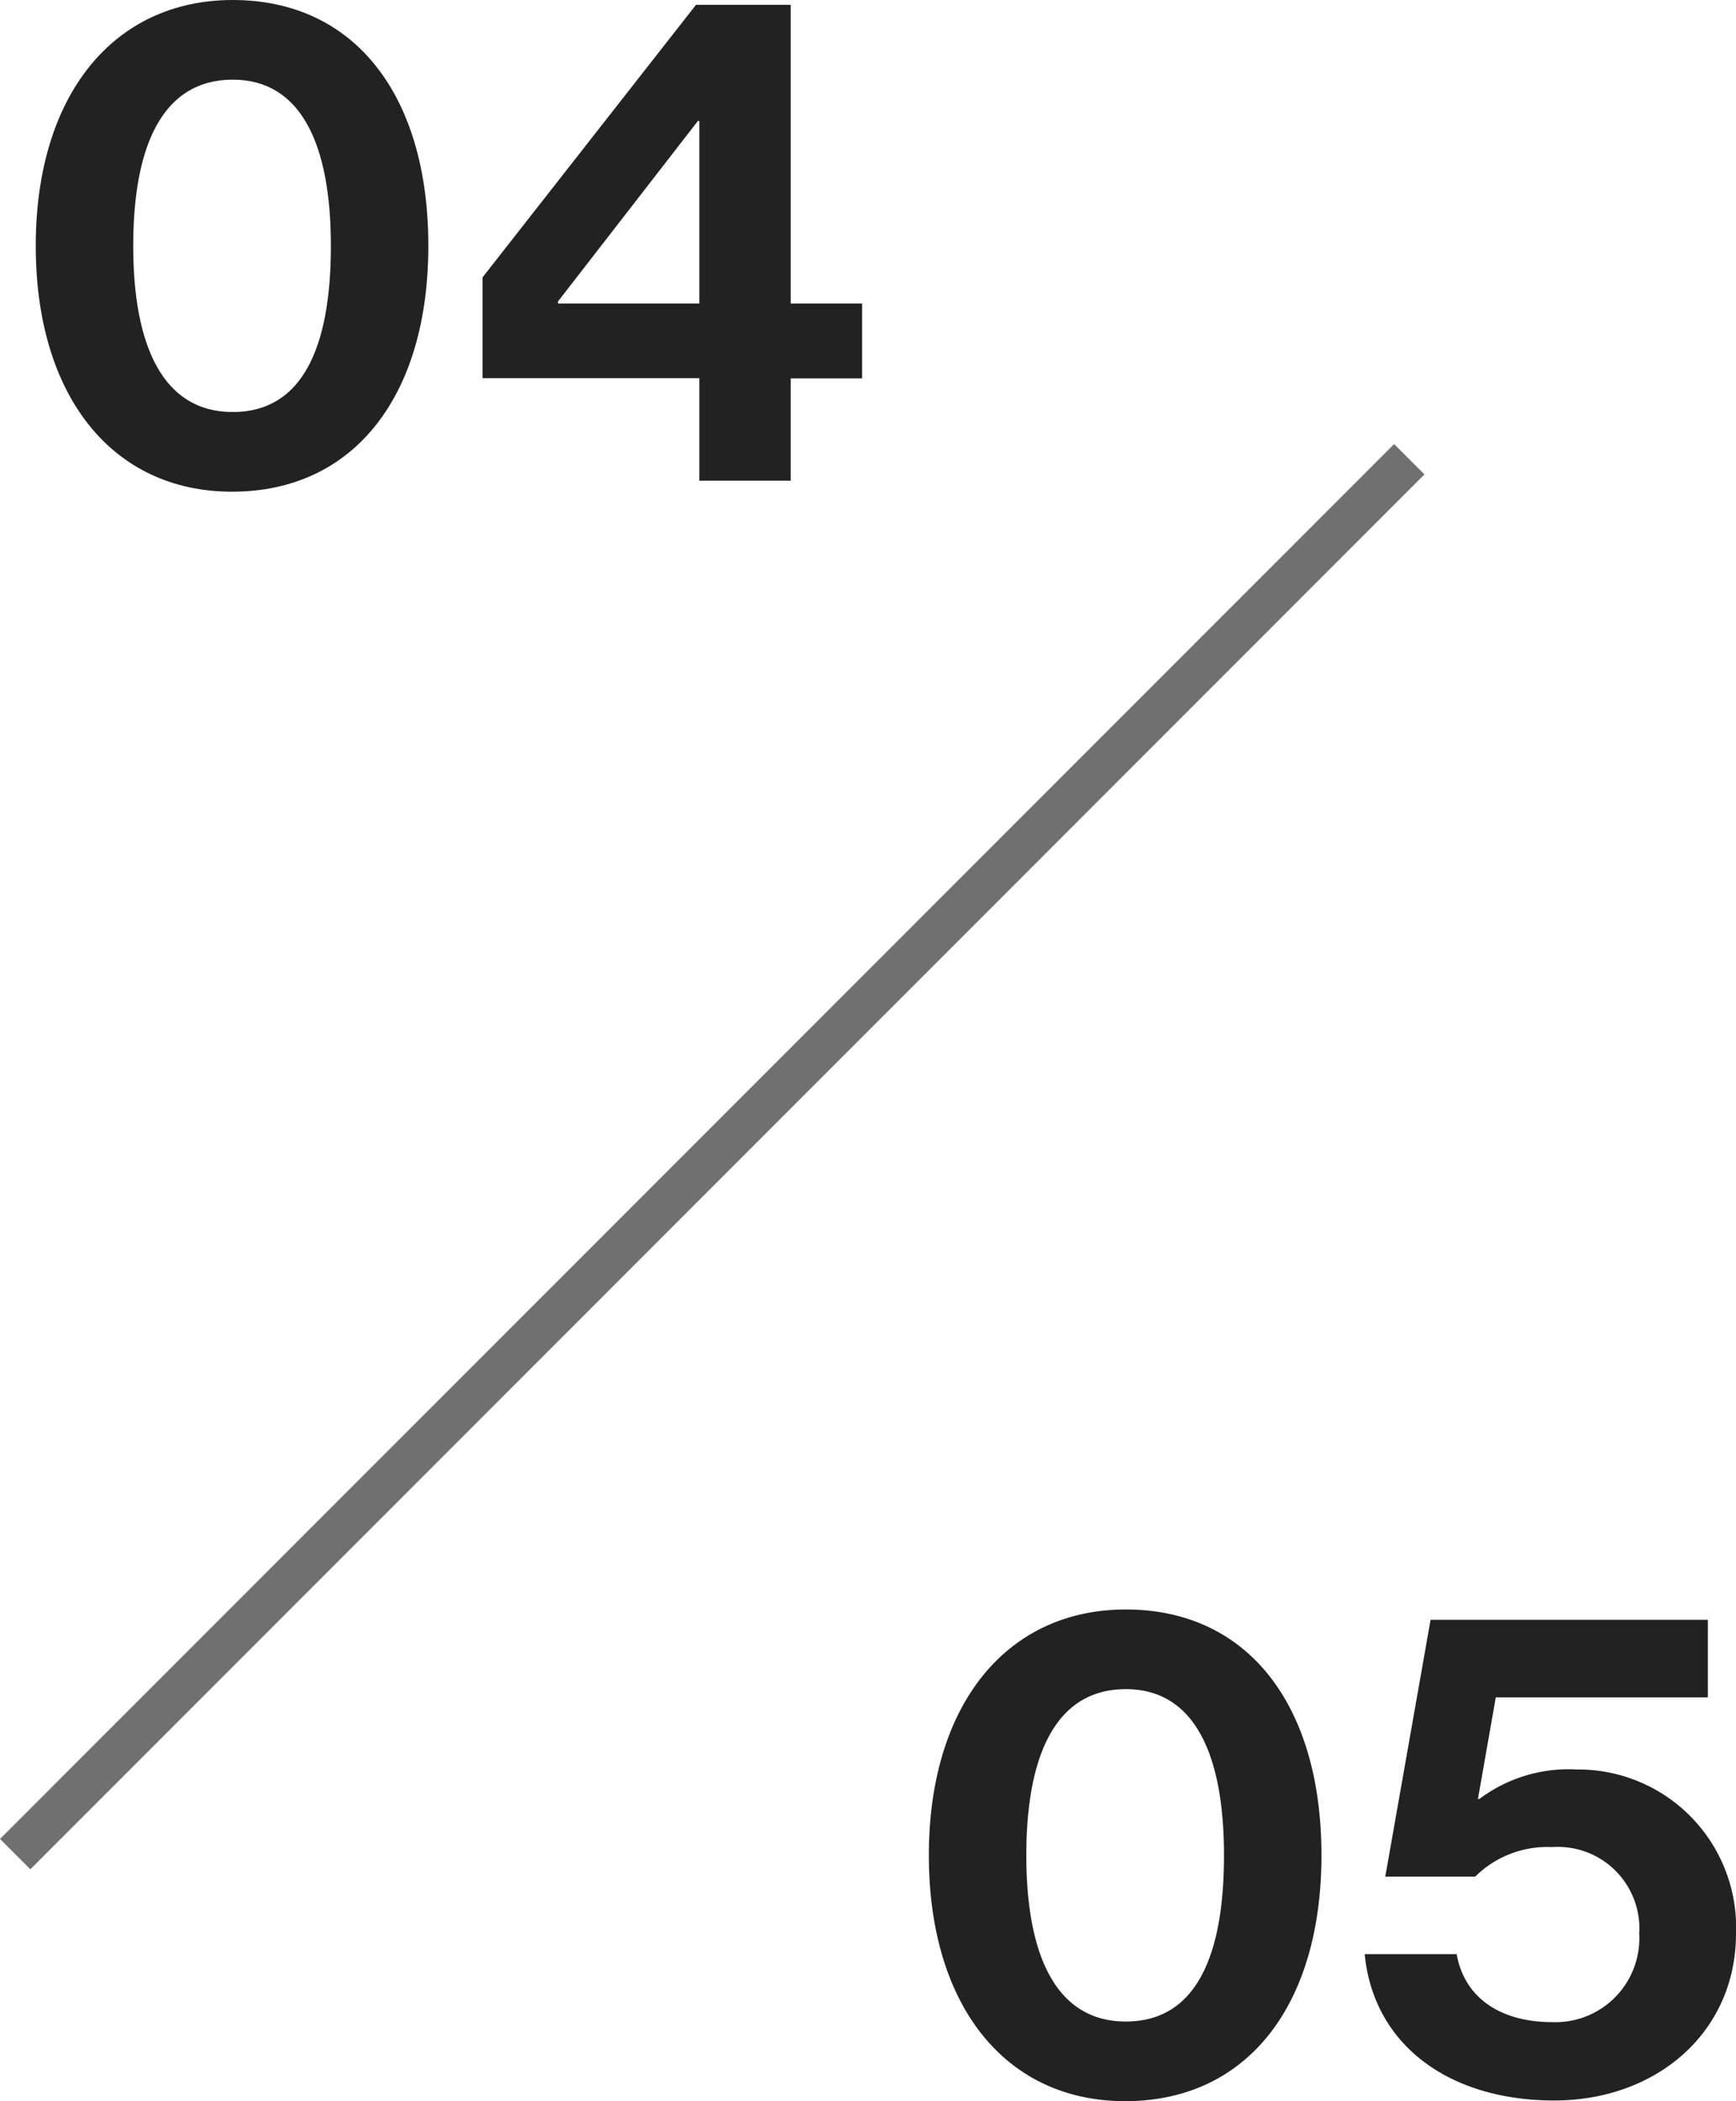
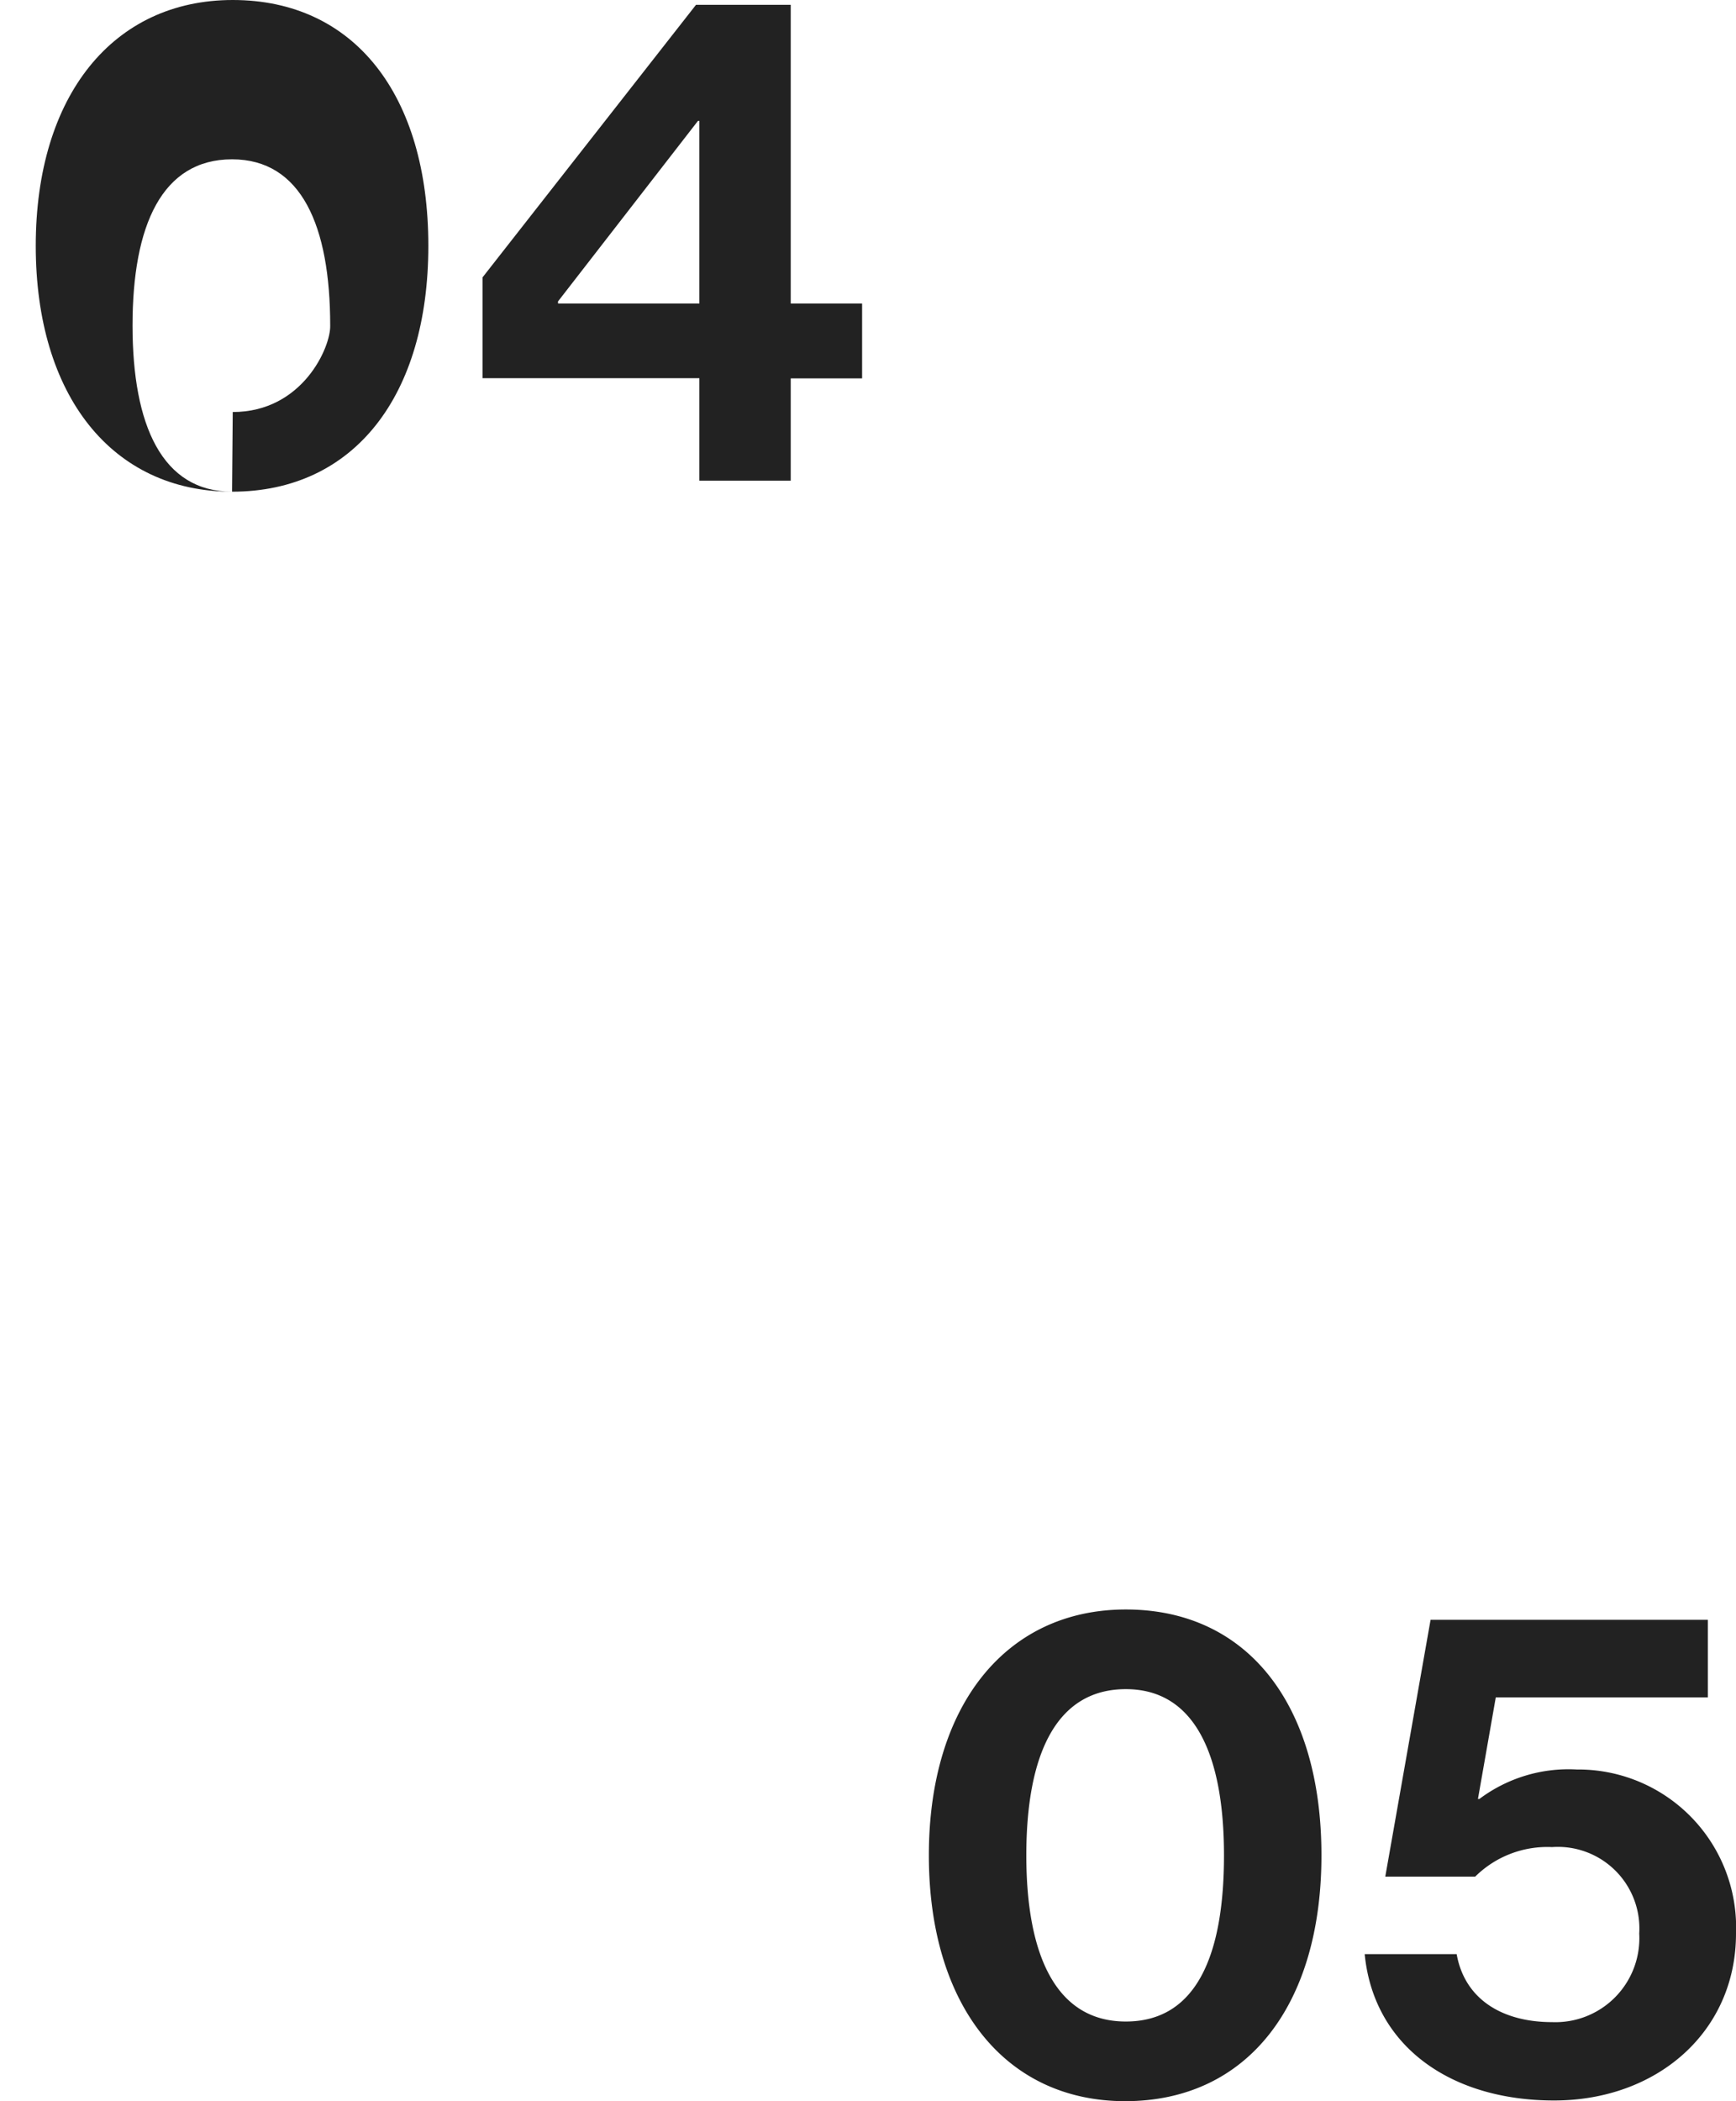
<svg xmlns="http://www.w3.org/2000/svg" width="80.939" height="97.912" viewBox="0 0 80.939 97.912">
  <g id="グループ_2092" data-name="グループ 2092" transform="translate(-123.293 -5407.6)">
-     <path id="パス_3437" data-name="パス 3437" d="M10.112,30.512c5.7,0,9.152-4.48,9.152-11.456,0-7.04-3.456-11.456-9.12-11.456C4.576,7.6.96,12.048.96,19.056.96,26.032,4.512,30.512,10.112,30.512Zm.032-3.712c-3.264,0-4.64-3.1-4.64-7.744,0-4.672,1.376-7.744,4.64-7.744,3.232,0,4.576,3.1,4.576,7.744C14.72,23.76,13.408,26.8,10.144,26.8ZM31.9,30H36.16V25.232h3.328V21.744H36.16V7.824H31.744l-9.952,12.7v4.7H31.9Zm-6.592-8.352,6.528-8.416H31.9v8.512H25.312Z" transform="translate(124 5400)" fill="#222" />
+     <path id="パス_3437" data-name="パス 3437" d="M10.112,30.512c5.7,0,9.152-4.48,9.152-11.456,0-7.04-3.456-11.456-9.12-11.456C4.576,7.6.96,12.048.96,19.056.96,26.032,4.512,30.512,10.112,30.512Zc-3.264,0-4.64-3.1-4.64-7.744,0-4.672,1.376-7.744,4.64-7.744,3.232,0,4.576,3.1,4.576,7.744C14.72,23.76,13.408,26.8,10.144,26.8ZM31.9,30H36.16V25.232h3.328V21.744H36.16V7.824H31.744l-9.952,12.7v4.7H31.9Zm-6.592-8.352,6.528-8.416H31.9v8.512H25.312Z" transform="translate(124 5400)" fill="#222" />
    <path id="パス_3439" data-name="パス 3439" d="M35.752,30.512c5.7,0,9.152-4.48,9.152-11.456,0-7.04-3.456-11.456-9.12-11.456-5.568,0-9.184,4.448-9.184,11.456C26.6,26.032,30.152,30.512,35.752,30.512Zm.032-3.712c-3.264,0-4.64-3.1-4.64-7.744,0-4.672,1.376-7.744,4.64-7.744,3.232,0,4.576,3.1,4.576,7.744C40.36,23.76,39.048,26.8,35.784,26.8Zm19.968,3.68c4.8,0,8.48-3.2,8.48-7.776a7.361,7.361,0,0,0-7.424-7.648,6.928,6.928,0,0,0-4.544,1.376H52.2l.832-4.736H62.92V8.08H49.992L47.88,20.048h4.192a4.78,4.78,0,0,1,3.584-1.376A3.8,3.8,0,0,1,59.72,22.7a3.913,3.913,0,0,1-4.064,4.128c-2.272,0-4.064-1.024-4.448-3.168H46.92C47.336,27.92,50.888,30.48,55.752,30.48Z" transform="translate(140 5475)" fill="#222" />
-     <path id="パス_3438" data-name="パス 3438" d="M65,0,0,65" transform="translate(124 5429)" fill="none" stroke="#707070" stroke-width="2" />
  </g>
</svg>